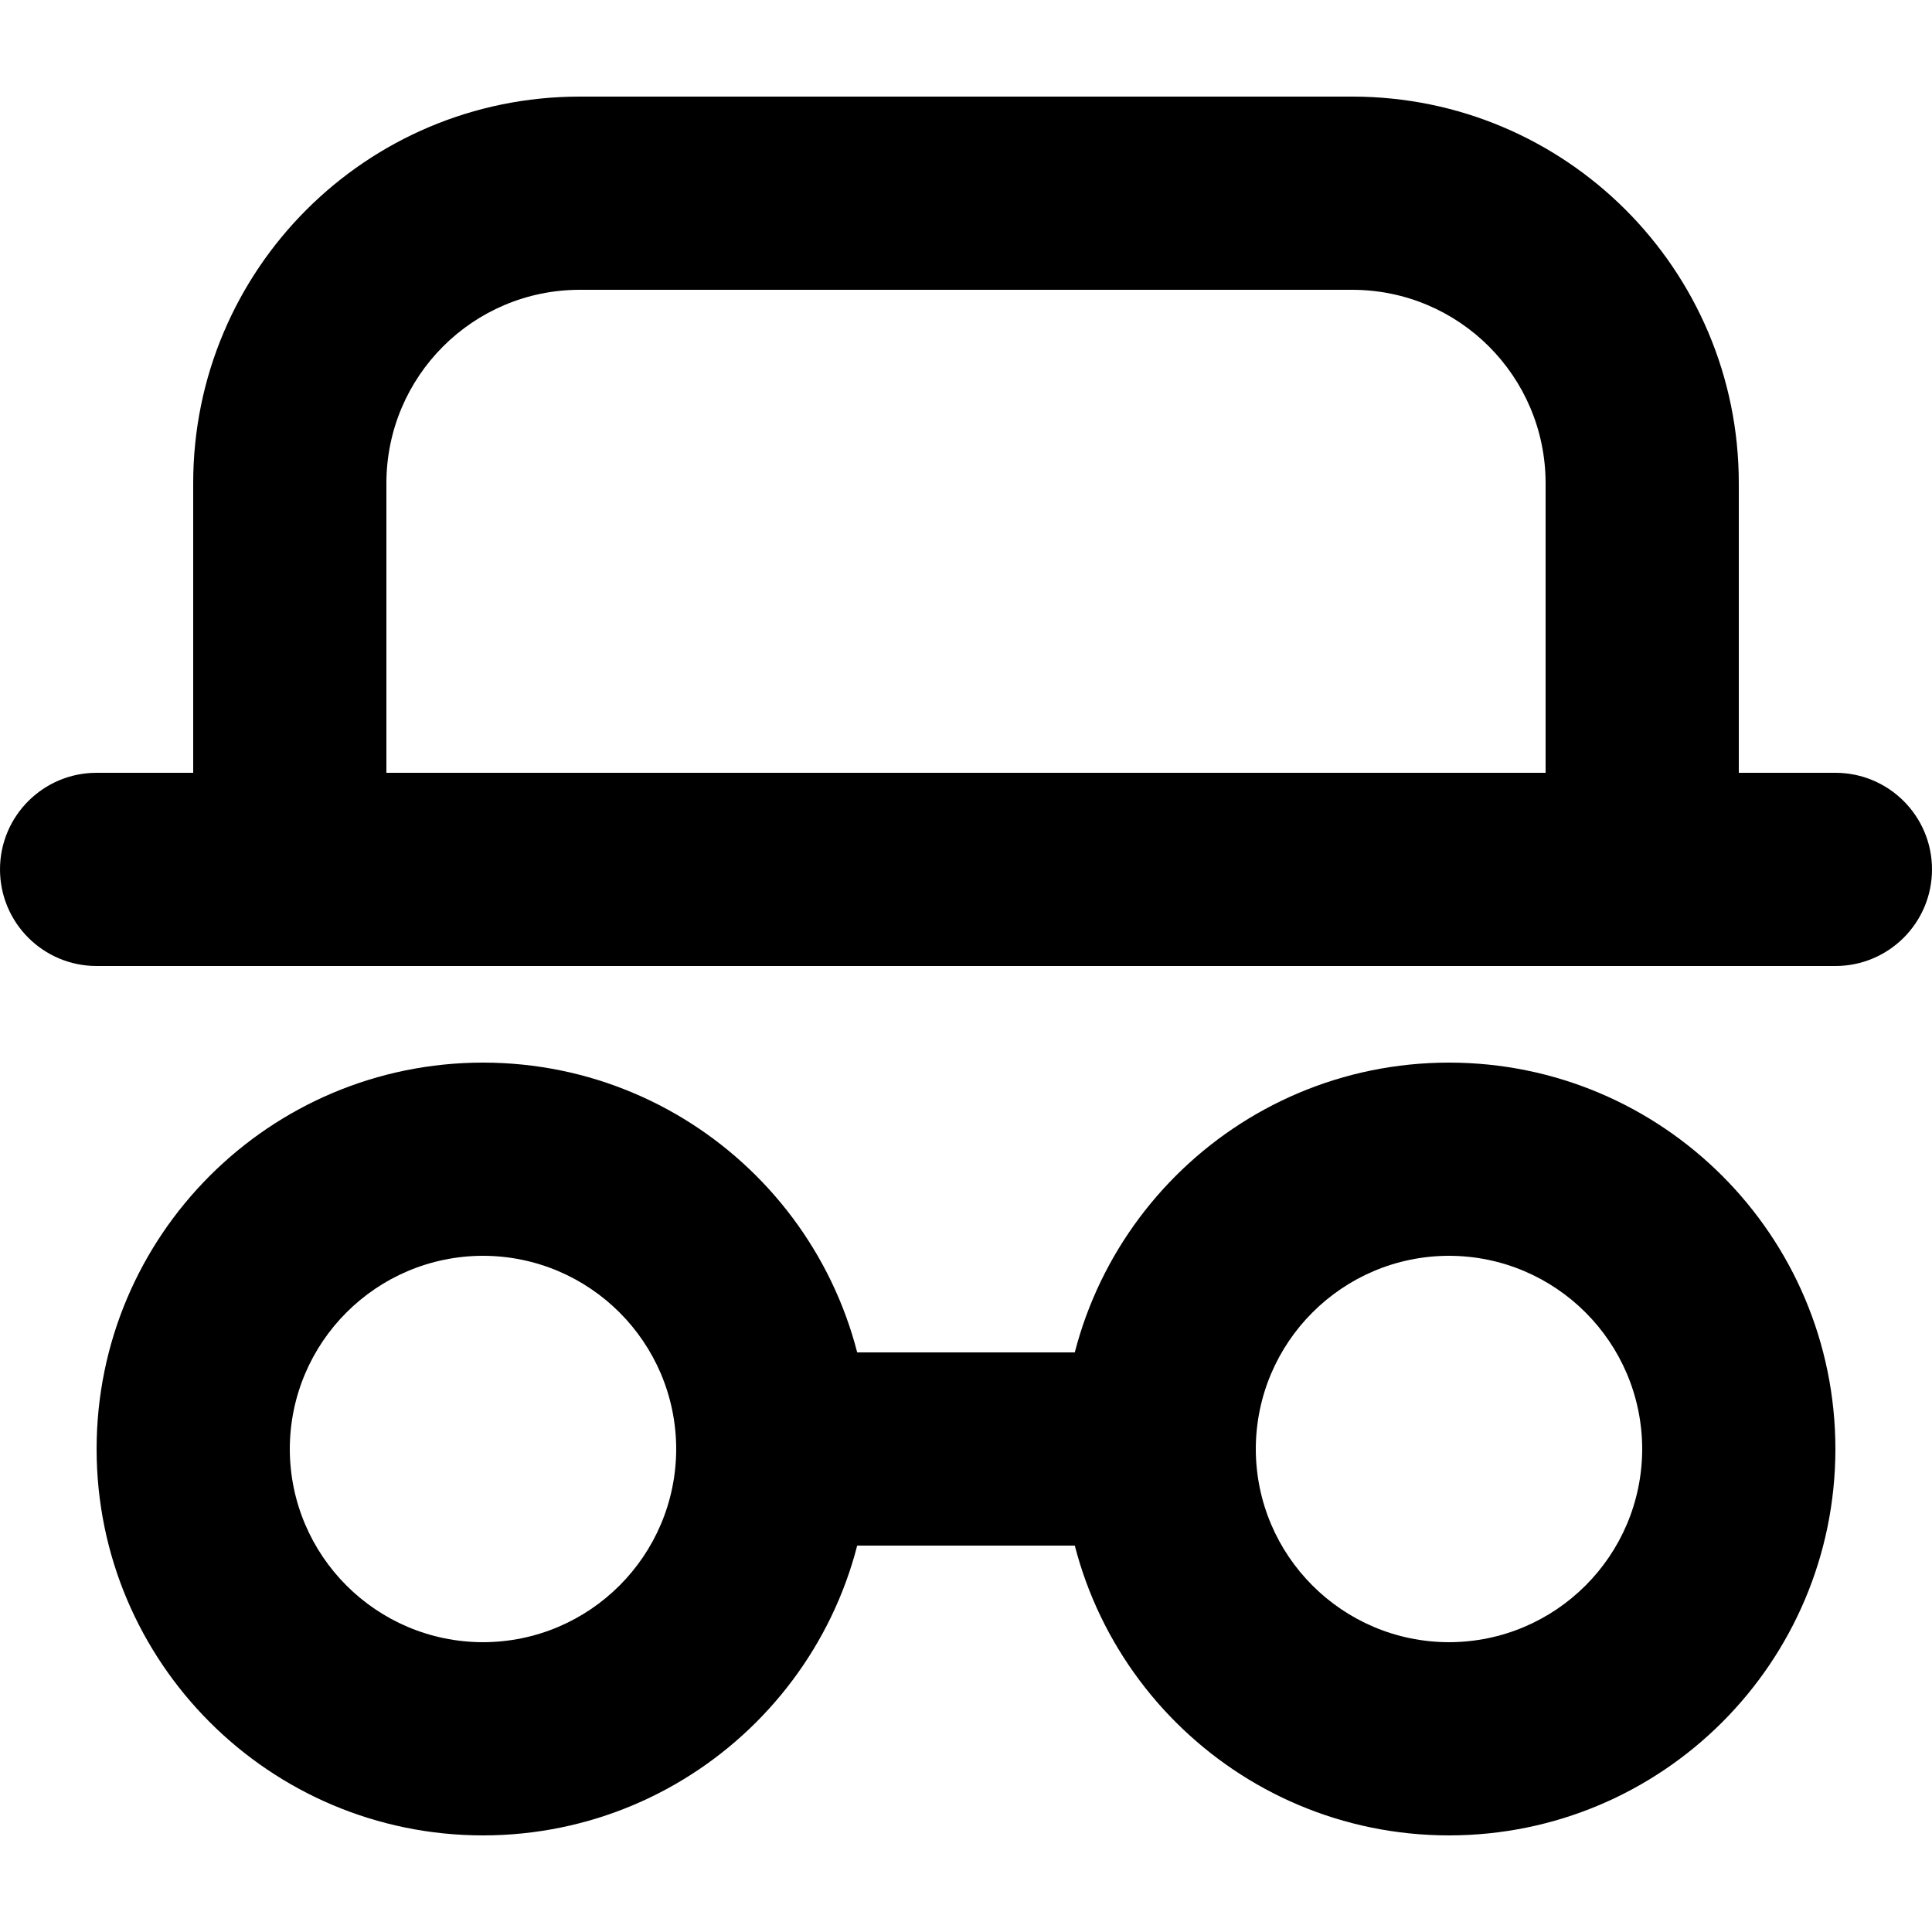
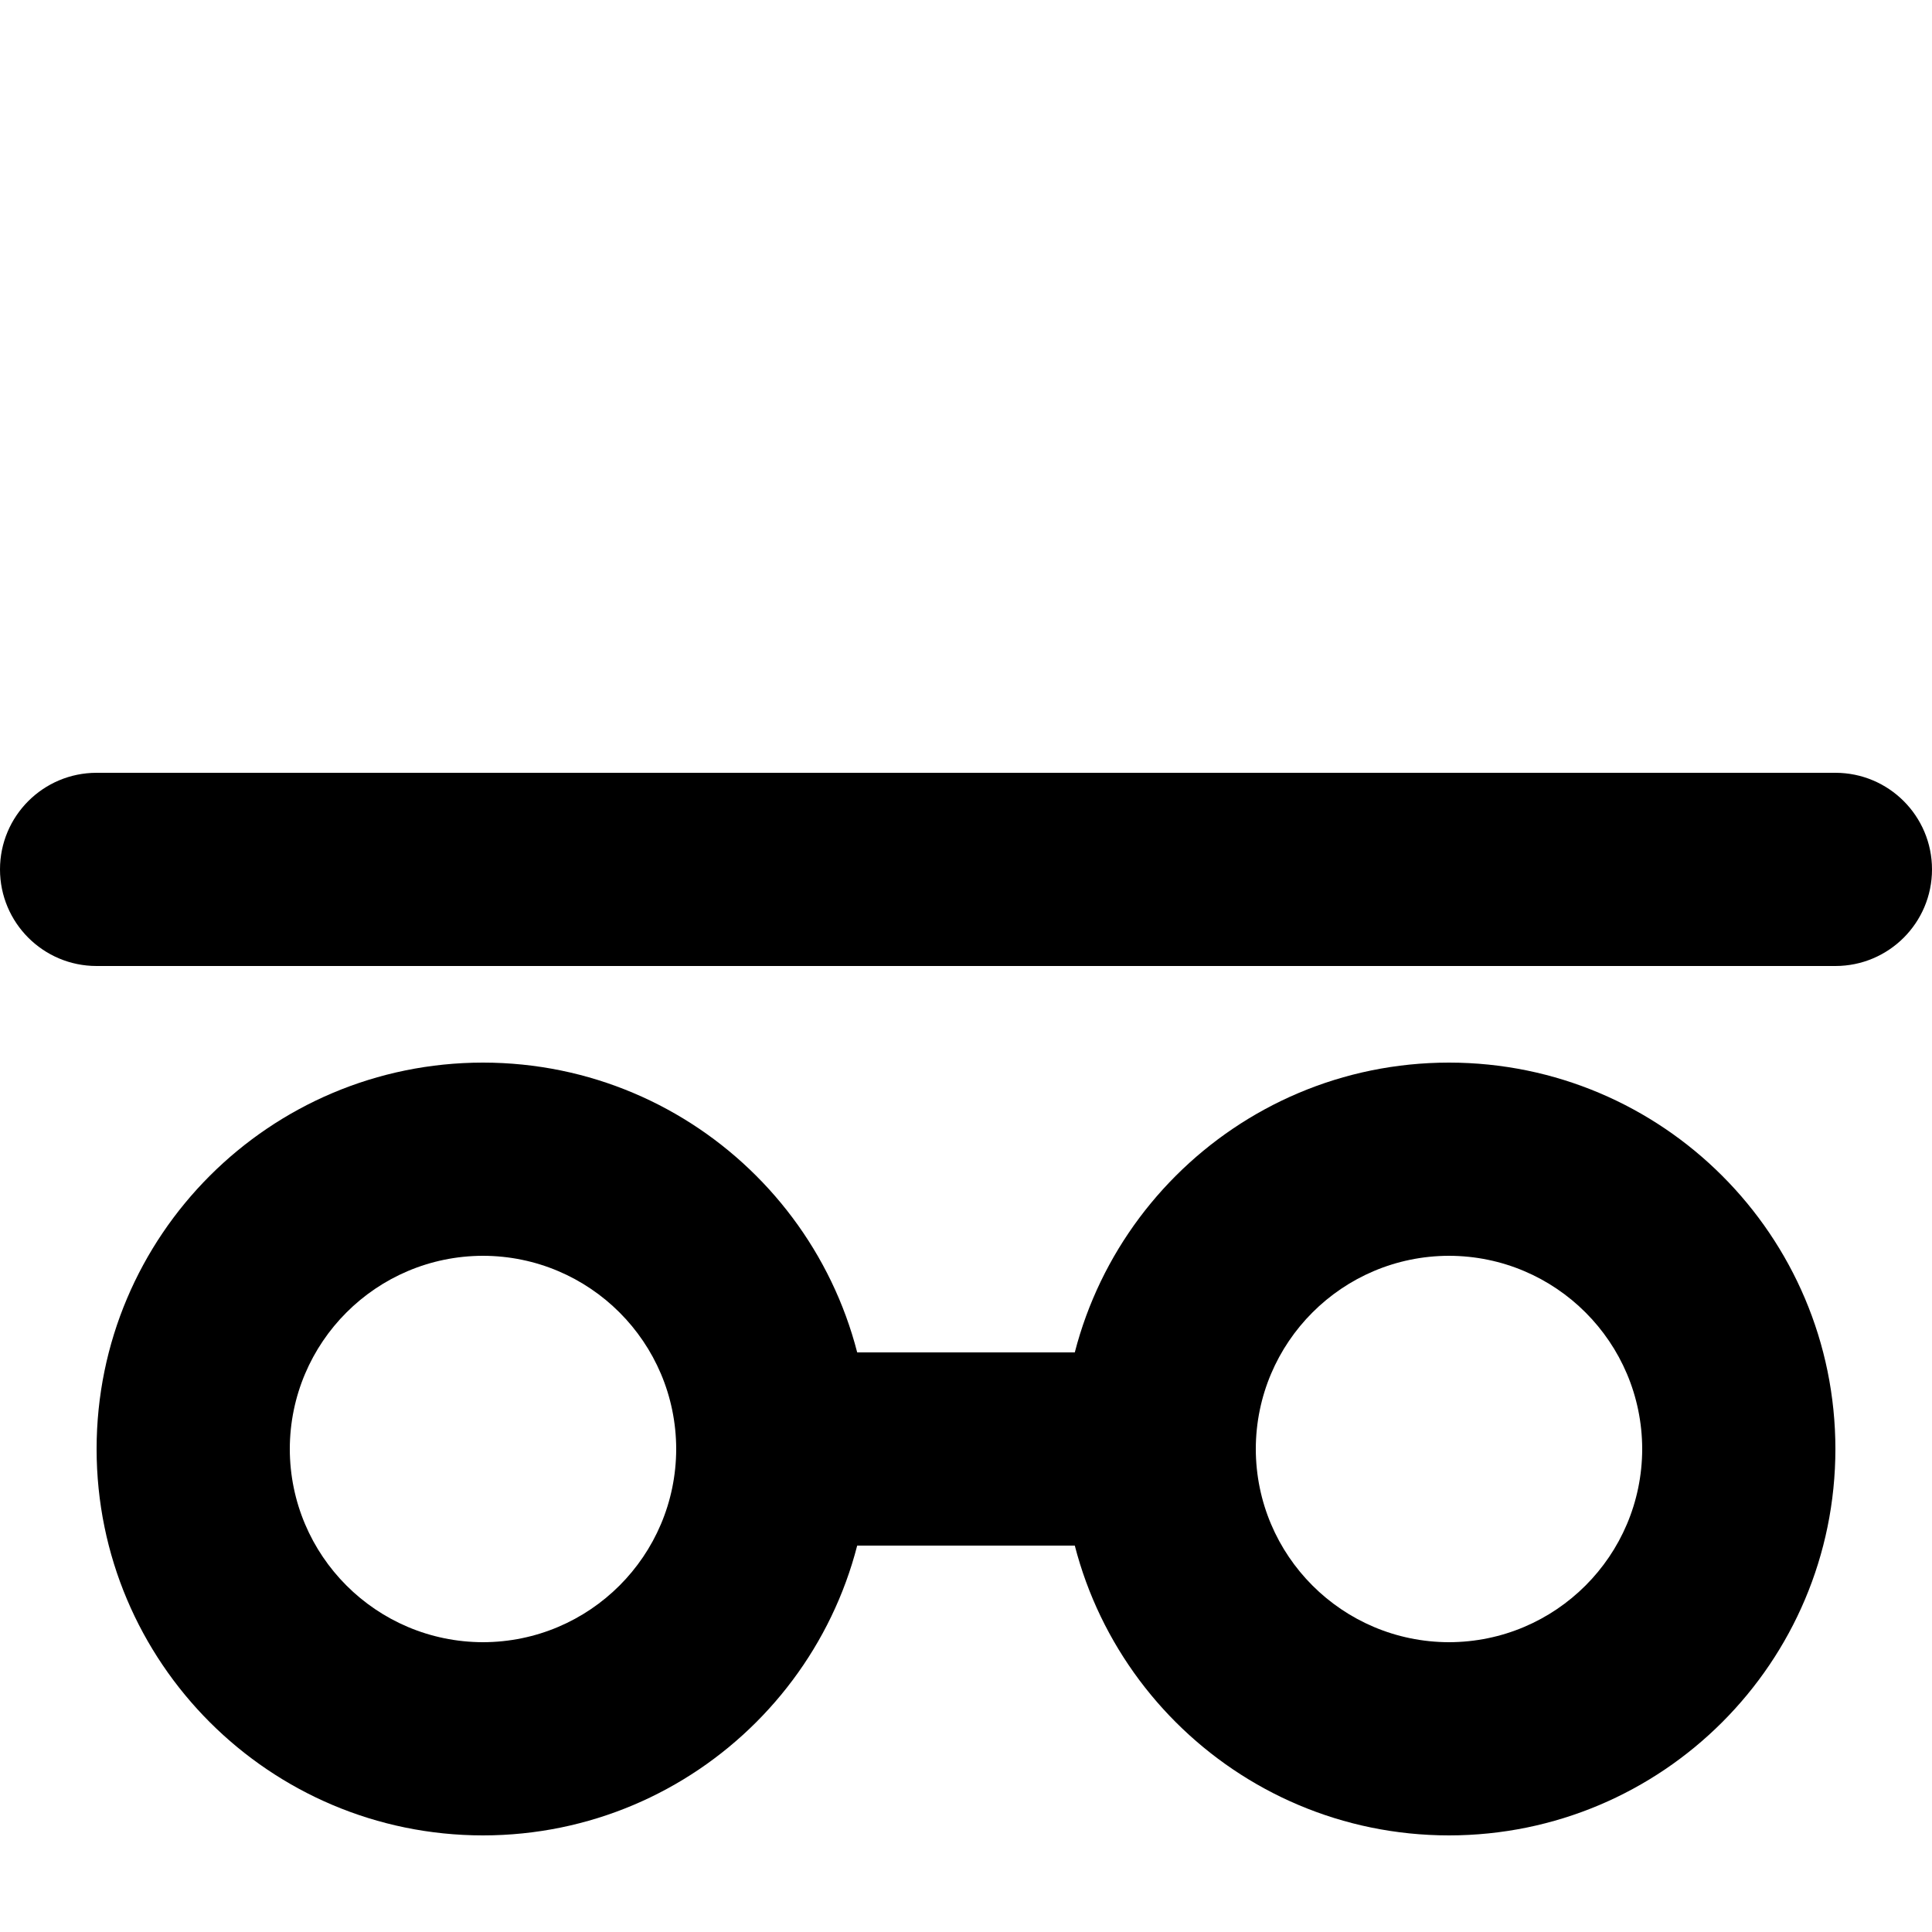
<svg xmlns="http://www.w3.org/2000/svg" version="1.1" id="Layer_1" x="0px" y="0px" viewBox="0 0 512 512" style="enable-background:new 0 0 512 512;" xml:space="preserve">
  <g>
    <path d="M25.6,256h460.8c14.14,0,25.6-11.46,25.6-25.6s-11.46-25.6-25.6-25.6H25.6C11.46,204.8,0,216.26,0,230.4   S11.46,256,25.6,256" />
-     <path d="M102.4,230.4V128c0.05-28.27,22.93-51.15,51.2-51.2l204.8,0c28.27,0.05,51.15,22.93,51.2,51.2v102.4   c0,14.14,11.46,25.6,25.6,25.6c14.14,0,25.6-11.46,25.6-25.6l0-102.4c-0.02-56.56-45.84-102.38-102.4-102.4H153.6   C97.04,25.62,51.22,71.44,51.2,128v102.4c0,14.14,11.46,25.6,25.6,25.6C90.94,256,102.4,244.54,102.4,230.4L102.4,230.4z" />
    <path d="M25.6,384c0.02,56.56,45.84,102.38,102.4,102.4c56.56-0.02,102.38-45.84,102.4-102.4c-0.02-56.56-45.84-102.38-102.4-102.4   C71.44,281.62,25.62,327.44,25.6,384c0,14.14,11.46,25.6,25.6,25.6s25.6-11.46,25.6-25.6c0.05-28.27,22.93-51.15,51.2-51.2   c28.27,0.05,51.15,22.93,51.2,51.2c-0.05,28.27-22.93,51.15-51.2,51.2c-28.27-0.05-51.15-22.93-51.2-51.2   c0-14.14-11.46-25.6-25.6-25.6S25.6,369.86,25.6,384L25.6,384z" />
    <path d="M281.6,384c0.02,56.56,45.84,102.38,102.4,102.4c56.56-0.02,102.38-45.84,102.4-102.4   c-0.02-56.56-45.84-102.38-102.4-102.4C327.44,281.62,281.62,327.44,281.6,384c0,14.14,11.46,25.6,25.6,25.6   c14.14,0,25.6-11.46,25.6-25.6c0.05-28.27,22.93-51.15,51.2-51.2c28.27,0.05,51.15,22.93,51.2,51.2   c-0.05,28.27-22.93,51.15-51.2,51.2c-28.27-0.05-51.15-22.93-51.2-51.2c0-14.14-11.46-25.6-25.6-25.6   C293.06,358.4,281.6,369.86,281.6,384L281.6,384z" />
    <path d="M204.8,409.6h102.4c14.14,0,25.6-11.46,25.6-25.6s-11.46-25.6-25.6-25.6H204.8c-14.14,0-25.6,11.46-25.6,25.6   S190.66,409.6,204.8,409.6" />
  </g>
</svg>